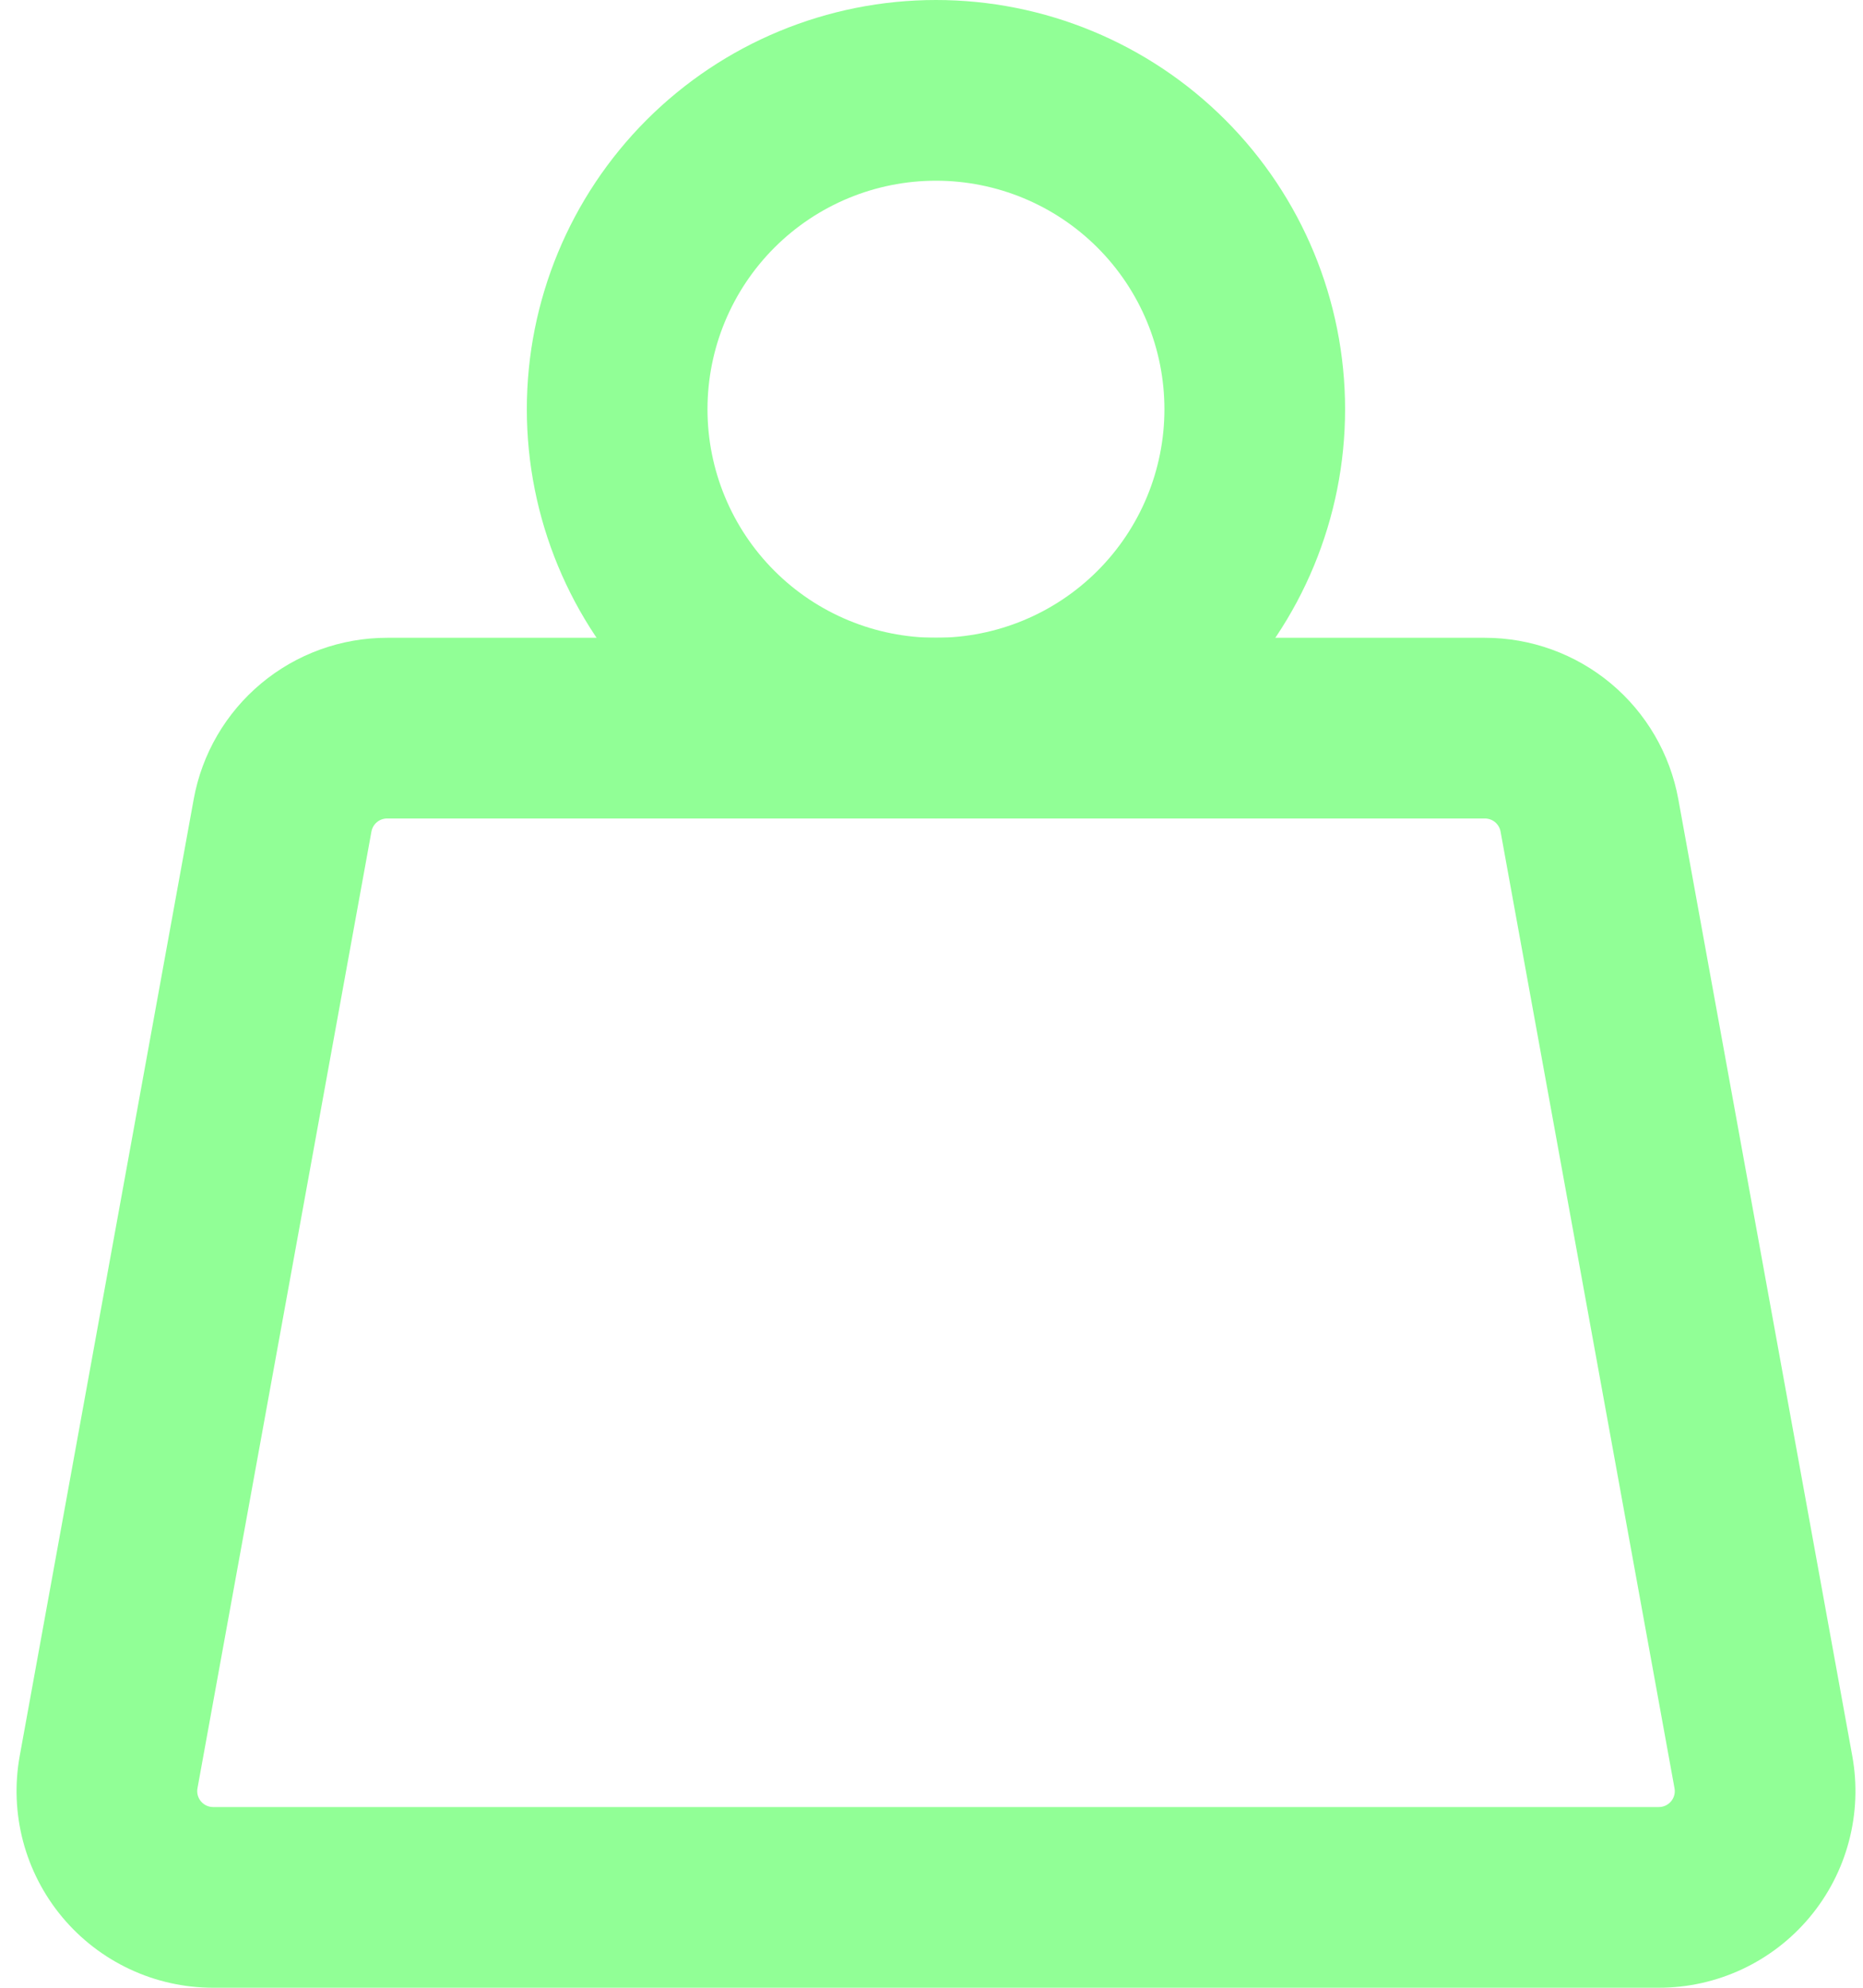
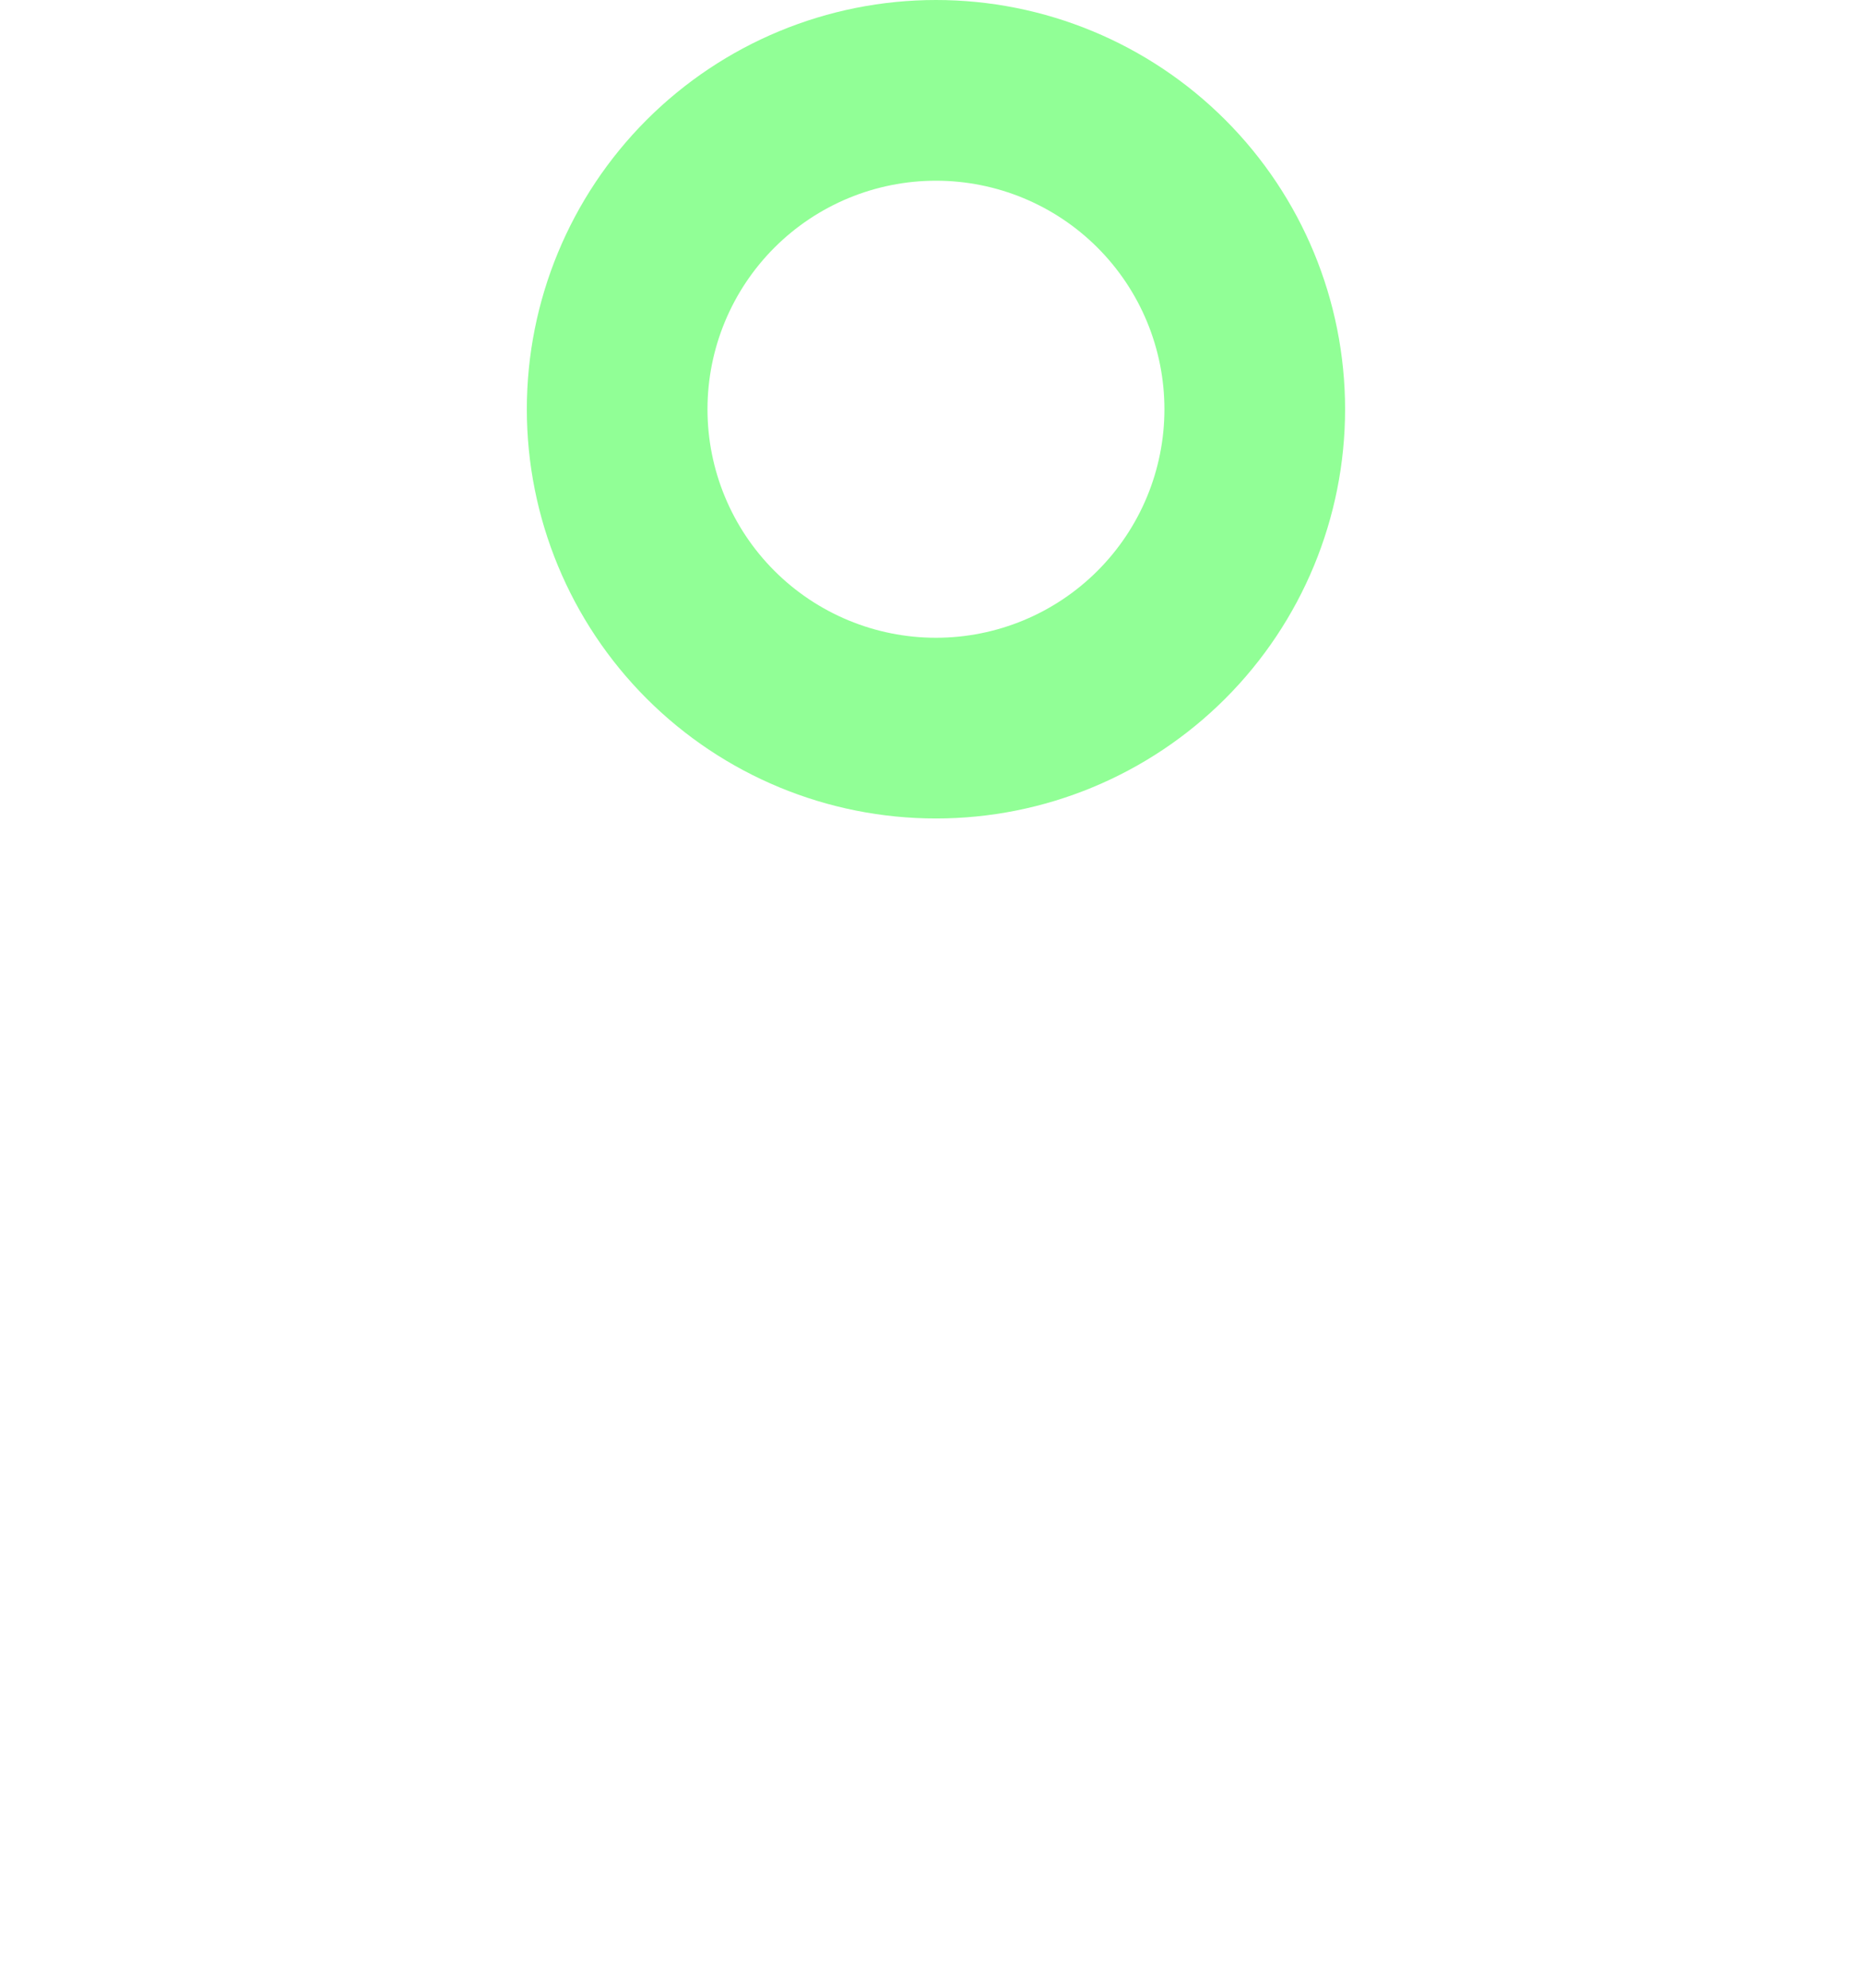
<svg xmlns="http://www.w3.org/2000/svg" width="75" height="80" viewBox="0 0 75 80" fill="none">
  <path fill-rule="evenodd" clip-rule="evenodd" d="M26.033 4.824C29.122 1.735 33.311 0 37.68 0C42.048 0 46.237 1.735 49.326 4.824C52.415 7.913 54.15 12.102 54.15 16.471C54.15 20.839 52.415 25.028 49.326 28.117C46.237 31.206 42.048 32.941 37.68 32.941C33.311 32.941 29.122 31.206 26.033 28.117C22.944 25.028 21.209 20.839 21.209 16.471C21.209 12.102 22.944 7.913 26.033 4.824ZM37.68 7.273C35.24 7.273 32.901 8.242 31.176 9.967C29.451 11.692 28.482 14.031 28.482 16.471C28.482 18.91 29.451 21.25 31.176 22.974C32.901 24.699 35.24 25.668 37.68 25.668C40.119 25.668 42.459 24.699 44.183 22.974C45.908 21.25 46.877 18.91 46.877 16.471C46.877 14.031 45.908 11.692 44.183 9.967C42.459 8.242 40.119 7.273 37.68 7.273Z" fill="#91FF96" />
-   <path fill-rule="evenodd" clip-rule="evenodd" d="M15.584 32.941C15.434 32.941 15.288 32.994 15.173 33.09C15.058 33.186 14.98 33.32 14.953 33.468C14.953 33.468 14.953 33.468 14.953 33.468L7.95 71.971C7.933 72.063 7.936 72.158 7.96 72.249C7.984 72.34 8.028 72.425 8.088 72.497C8.149 72.569 8.224 72.627 8.309 72.667C8.394 72.707 8.487 72.727 8.581 72.727H66.781C66.874 72.727 66.968 72.707 67.053 72.667C67.138 72.627 67.214 72.569 67.274 72.497C67.334 72.425 67.378 72.34 67.402 72.249C67.426 72.158 67.429 72.063 67.412 71.971L60.409 33.468C60.409 33.468 60.409 33.468 60.409 33.468C60.382 33.32 60.304 33.186 60.189 33.09C60.074 32.994 59.928 32.941 59.778 32.941H15.584ZM15.585 25.669C13.732 25.668 11.937 26.319 10.514 27.506C9.091 28.693 8.129 30.343 7.798 32.166L0.794 70.669C0.794 70.669 0.794 70.669 0.794 70.669C0.587 71.809 0.632 72.982 0.928 74.103C1.224 75.224 1.762 76.267 2.505 77.157C3.248 78.047 4.177 78.763 5.227 79.254C6.277 79.746 7.422 80 8.582 80C8.581 80 8.582 80 8.582 80H66.78M15.585 25.669H59.777C59.777 25.669 59.777 25.669 59.777 25.669C61.63 25.668 63.425 26.319 64.848 27.506C66.272 28.693 67.233 30.343 67.565 32.166L74.568 70.669C74.568 70.669 74.568 70.669 74.568 70.669C74.775 71.809 74.73 72.982 74.434 74.103C74.139 75.224 73.6 76.267 72.857 77.157C72.115 78.047 71.185 78.763 70.135 79.254C69.085 79.746 67.939 80 66.78 80" fill="#91FF96" />
</svg>